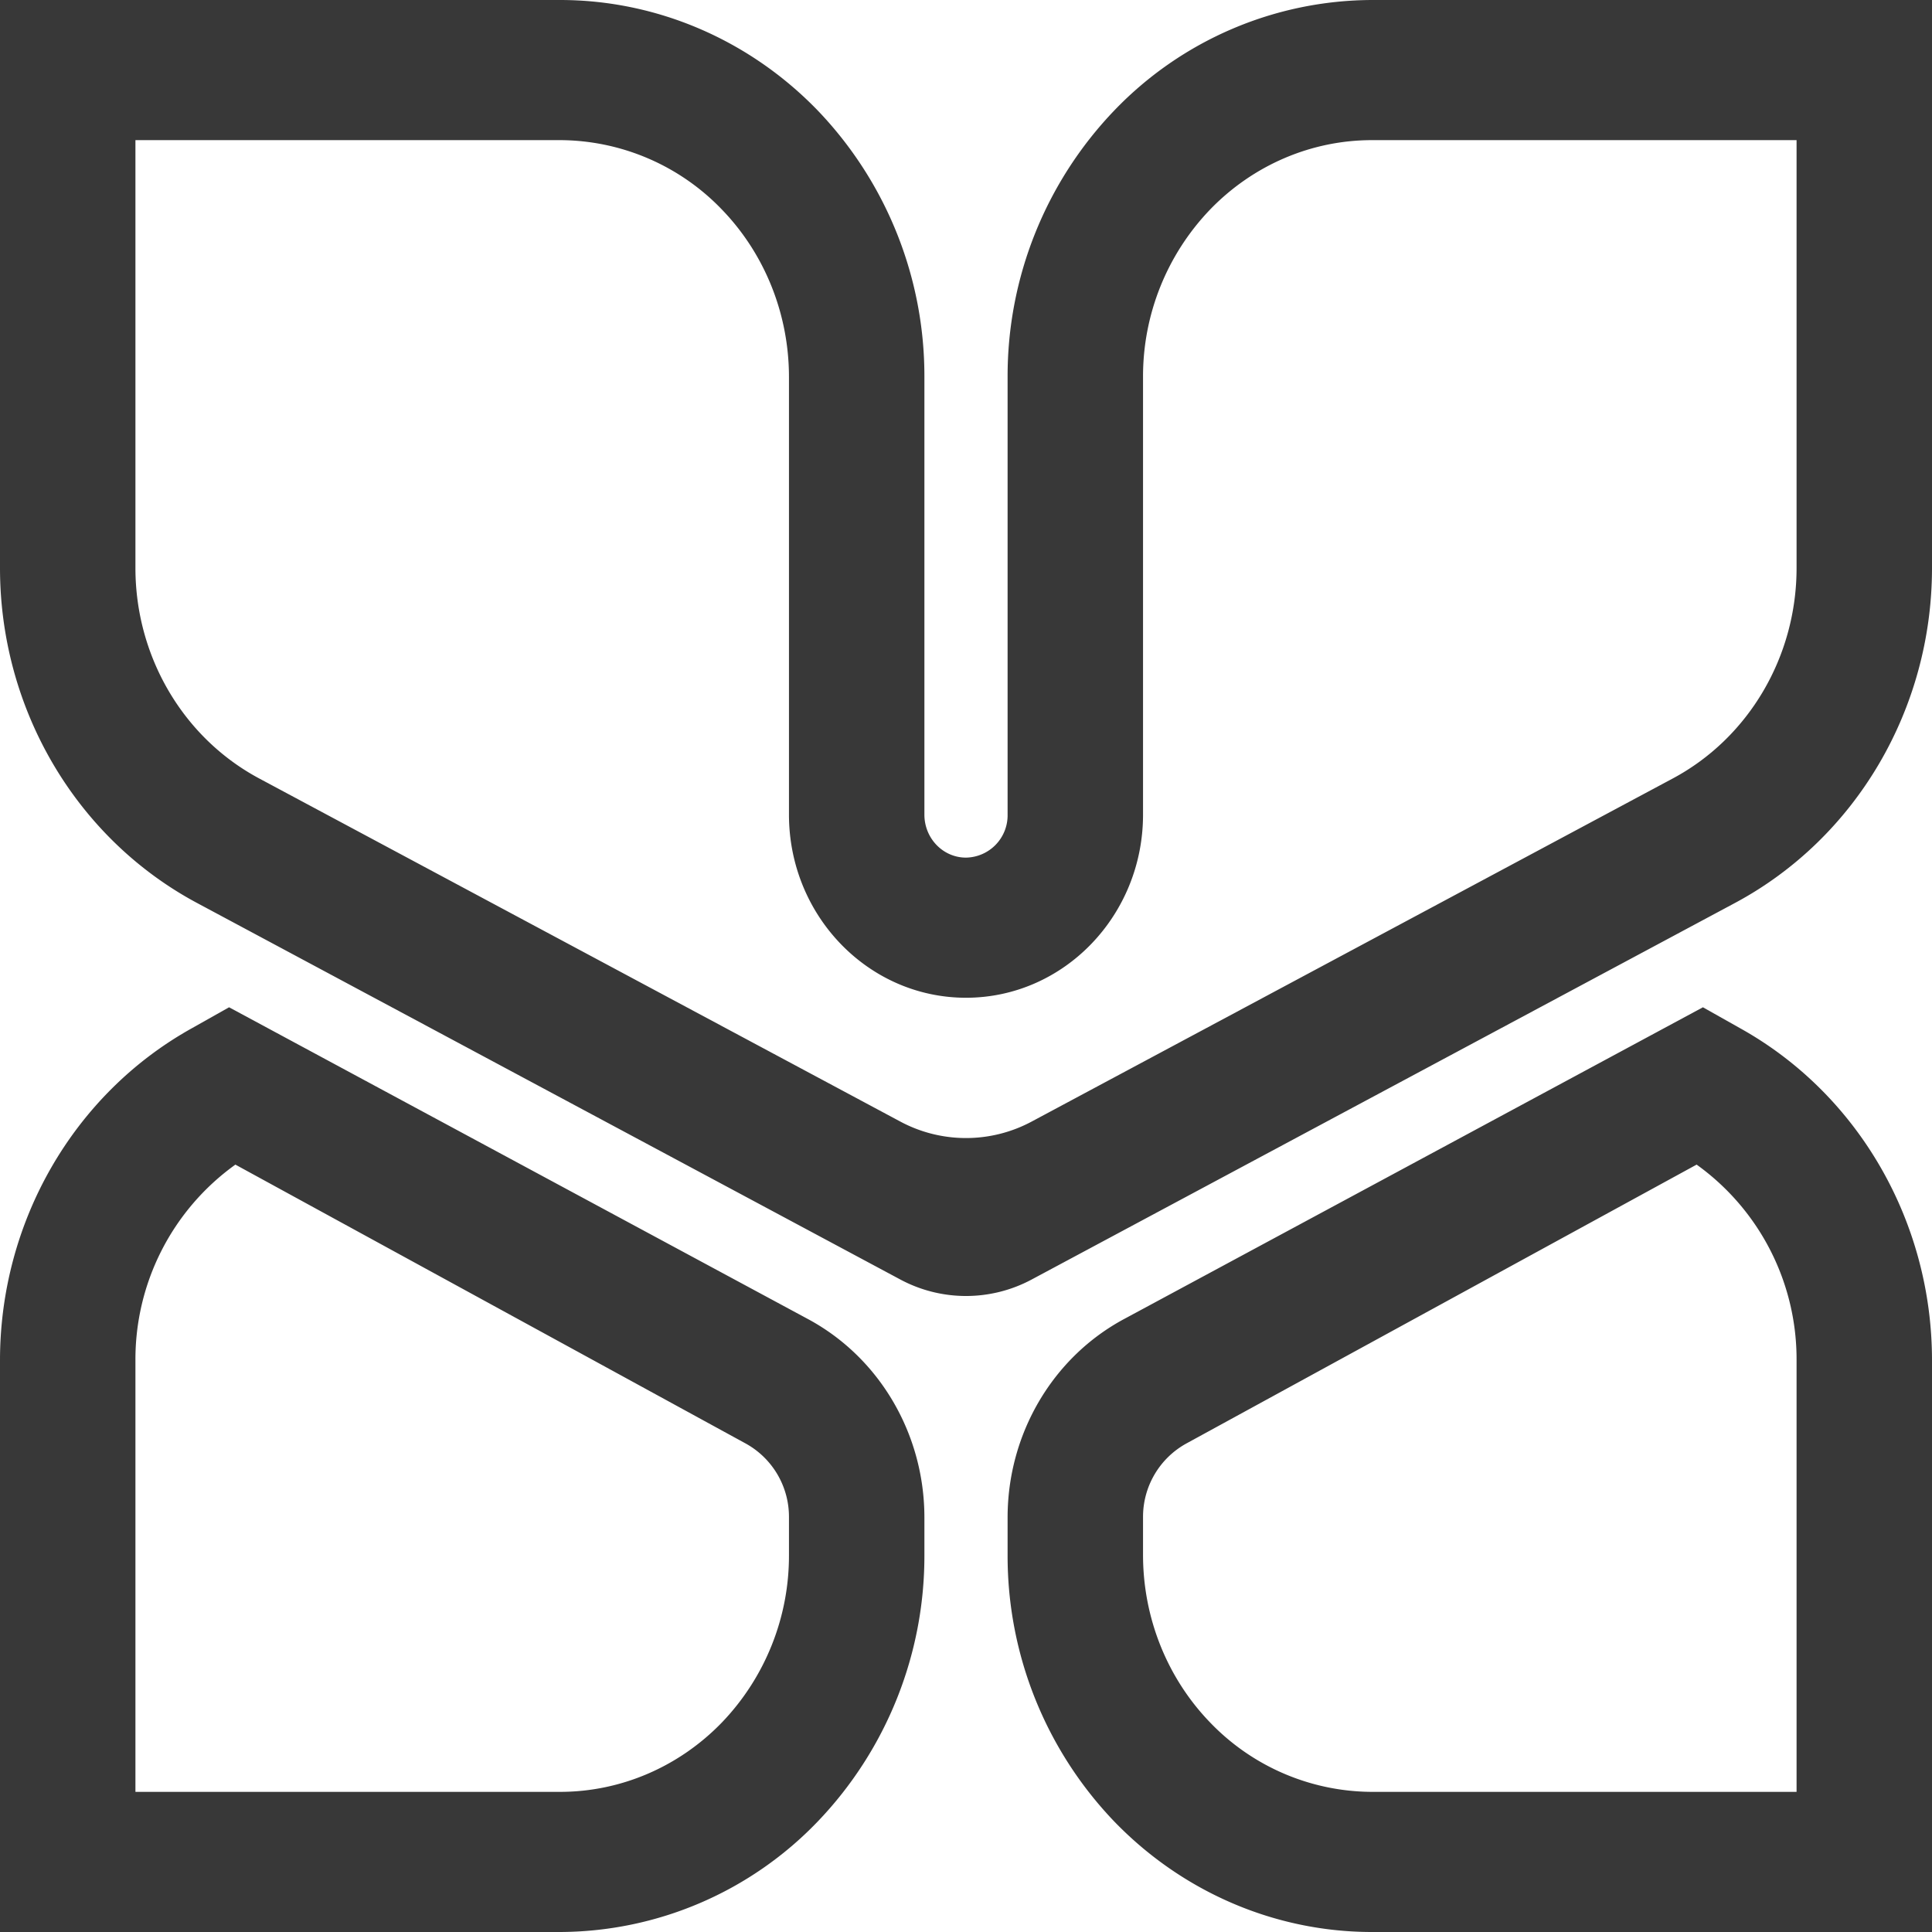
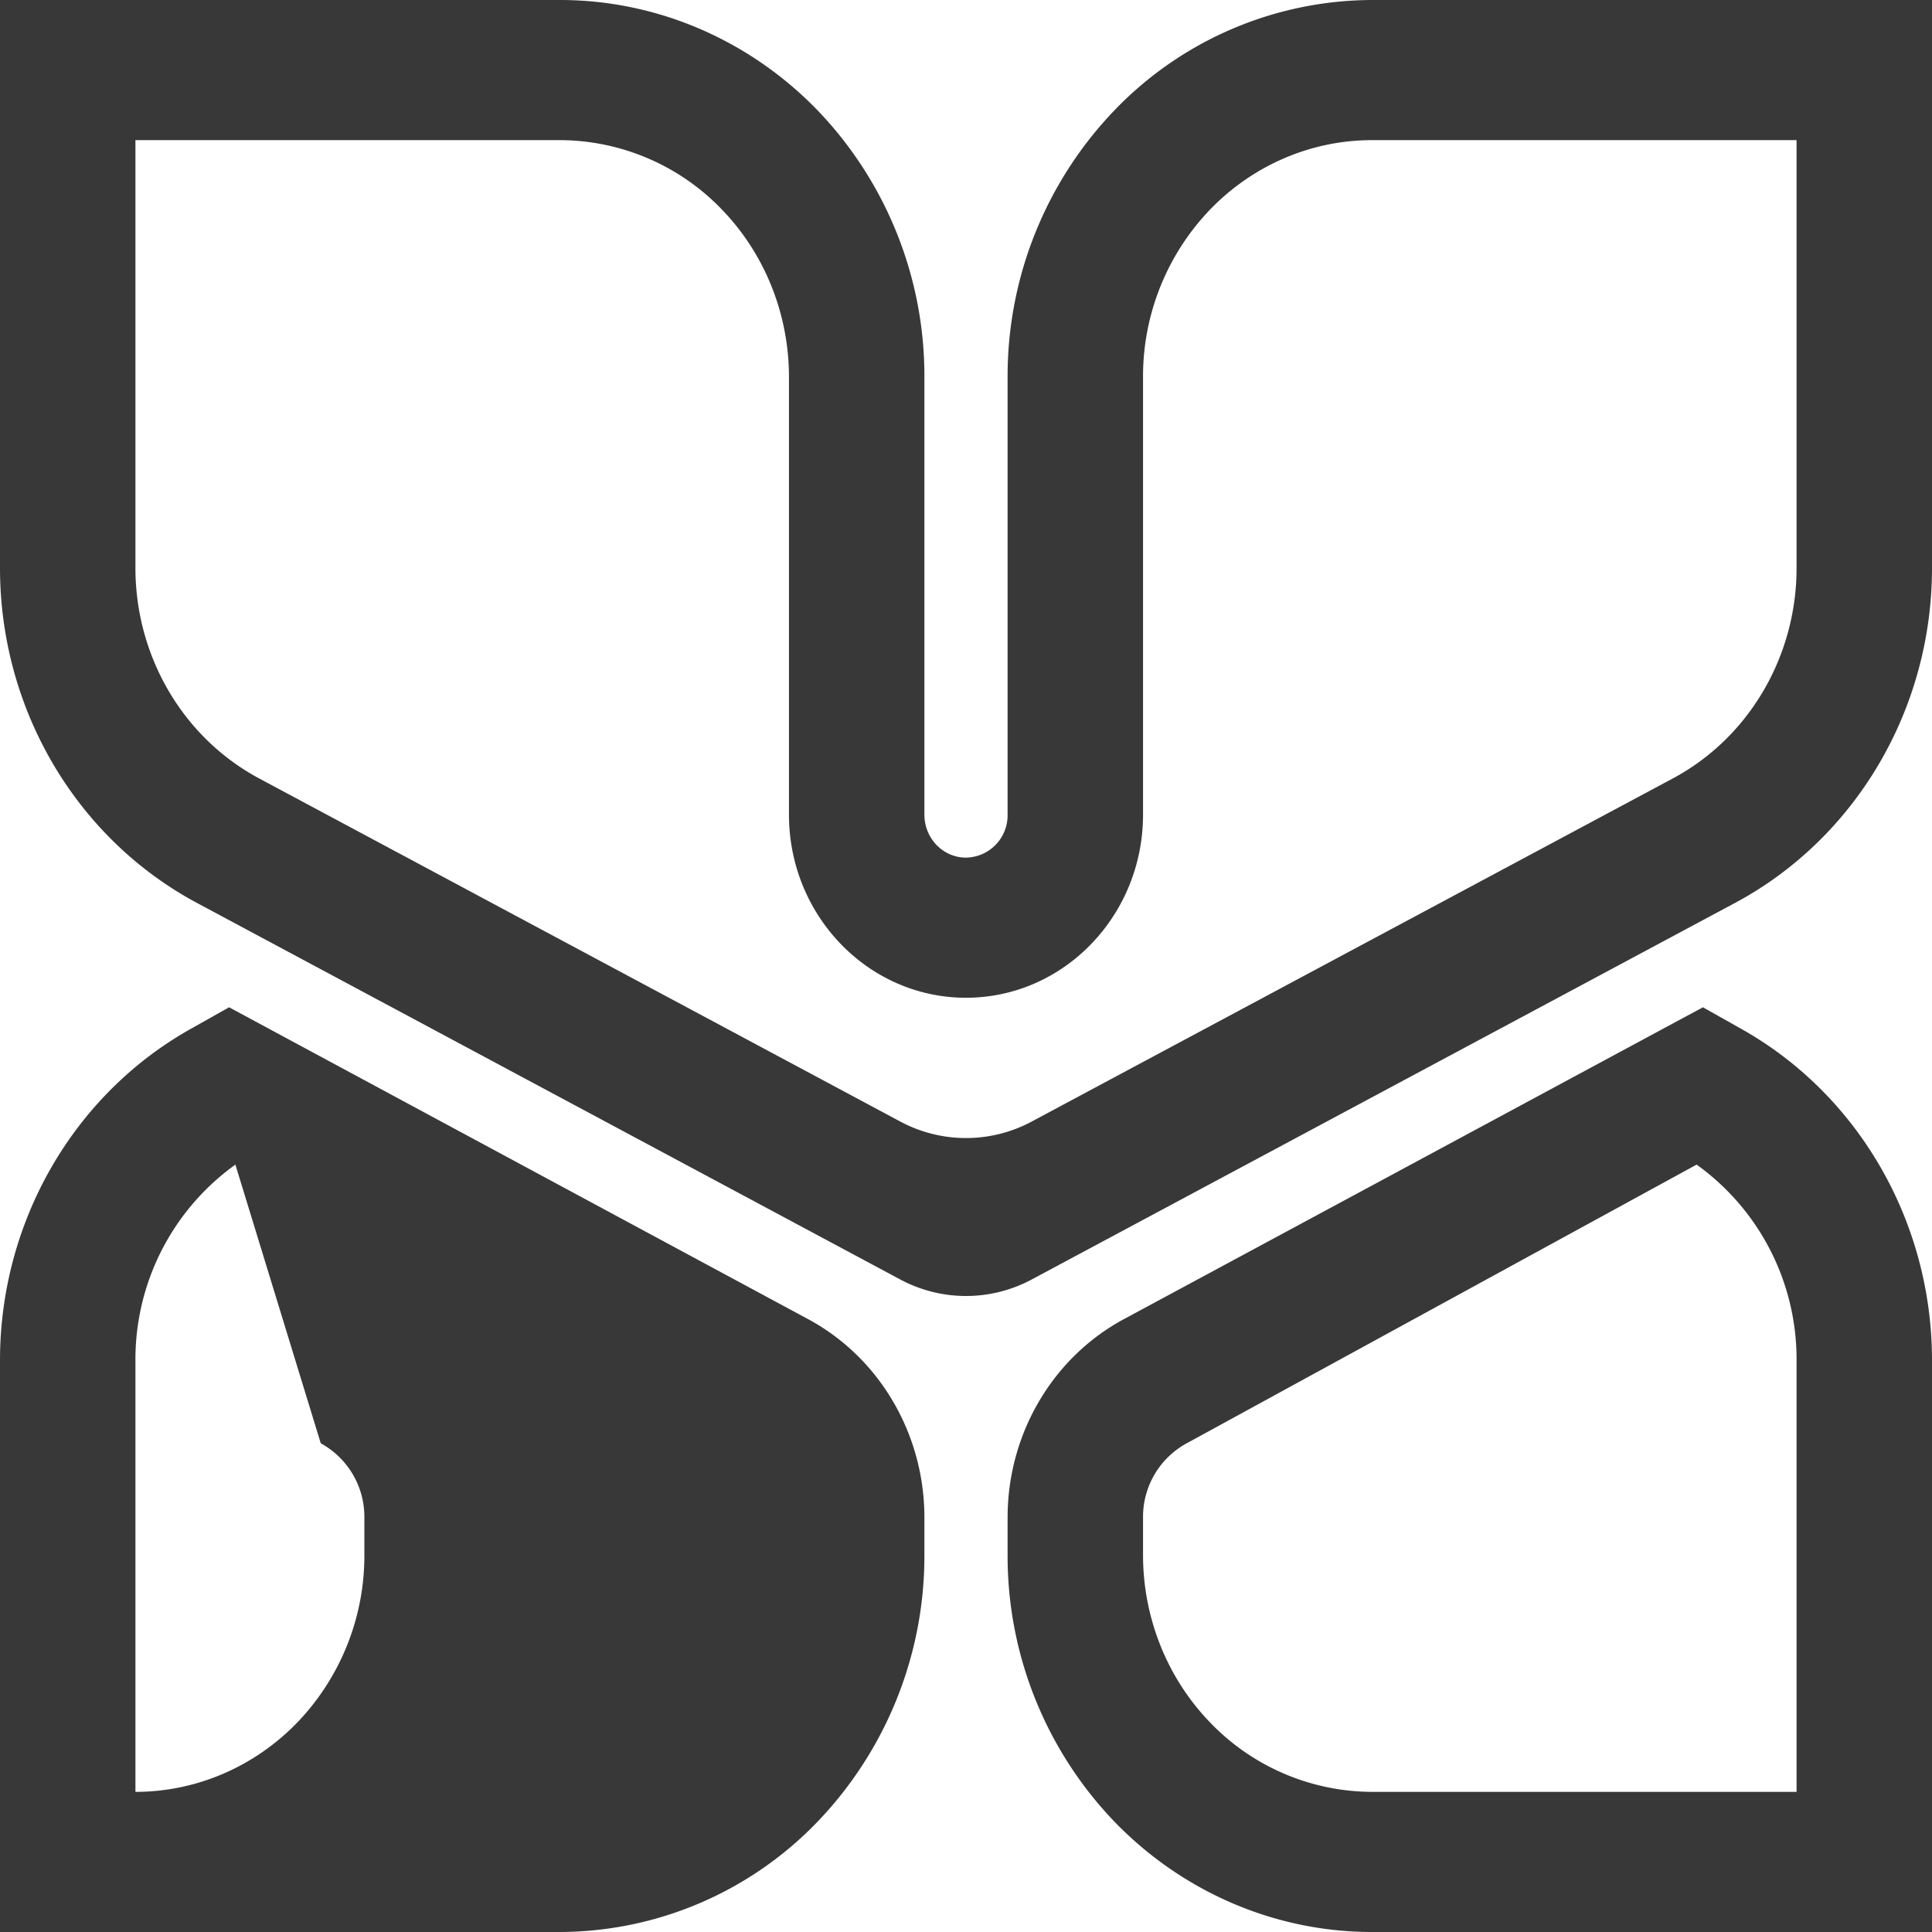
<svg xmlns="http://www.w3.org/2000/svg" data-bbox="0 0 30 30" viewBox="0 0 30 30" fill-rule="evenodd" clip-rule="evenodd" stroke-linejoin="round" stroke-miterlimit="2" data-type="ugc">
  <g>
-     <path d="m3.557 15.641 8.983 4.838c1.114.596 1.814 1.786 1.814 3.084v.582a5.96 5.96 0 0 1-1.657 4.14A5.57 5.57 0 0 1 8.696 30H0v-8.876c0-2.152 1.142-4.132 2.973-5.154zm.098 2.443-.011.008a3.72 3.72 0 0 0-1.541 3.032v6.7h6.593c.943 0 1.847-.388 2.514-1.078a3.74 3.74 0 0 0 1.041-2.601v-.582a1.3 1.3 0 0 0-.677-1.151zm0 0s.004-.002 0 0m22.788-2.443.584.329C28.858 16.992 30 18.972 30 21.124V30h-8.696c-1.5 0-2.939-.617-4.001-1.715a5.96 5.96 0 0 1-1.657-4.14v-.582c0-1.298.7-2.488 1.814-3.084zm-.098 2.443-7.919 4.328a1.3 1.3 0 0 0-.677 1.151v.582c0 .976.374 1.911 1.041 2.601a3.5 3.5 0 0 0 2.514 1.078h6.593v-6.7a3.72 3.72 0 0 0-1.552-3.04m0 0s-.004-.002 0 0m-10.323 1.783a2.16 2.16 0 0 1-2.044 0L3.059 14.021C1.18 13.015 0 11.009 0 8.82V0h8.696c1.5 0 2.939.617 4.001 1.715a5.96 5.96 0 0 1 1.657 4.14v6.794c0 .369.289.668.646.668a.657.657 0 0 0 .646-.668V5.855a5.96 5.96 0 0 1 1.657-4.14A5.57 5.57 0 0 1 21.304 0H30v8.82c0 2.189-1.18 4.195-3.059 5.201zm-2.043-2.452a2.16 2.16 0 0 0 2.042 0l9.954-5.327c1.181-.632 1.922-1.893 1.922-3.268V2.176h-6.593c-.943 0-1.847.388-2.514 1.078a3.74 3.74 0 0 0-1.041 2.601v6.794c0 1.569-1.232 2.844-2.749 2.844s-2.749-1.275-2.749-2.844V5.855c0-.976-.374-1.911-1.041-2.601a3.5 3.5 0 0 0-2.514-1.078H2.103V8.82c0 1.375.741 2.636 1.922 3.268z" fill="#383838" />
+     <path d="m3.557 15.641 8.983 4.838c1.114.596 1.814 1.786 1.814 3.084v.582a5.96 5.96 0 0 1-1.657 4.14A5.57 5.57 0 0 1 8.696 30H0v-8.876c0-2.152 1.142-4.132 2.973-5.154zm.098 2.443-.011.008a3.72 3.72 0 0 0-1.541 3.032v6.7c.943 0 1.847-.388 2.514-1.078a3.74 3.74 0 0 0 1.041-2.601v-.582a1.3 1.3 0 0 0-.677-1.151zm0 0s.004-.002 0 0m22.788-2.443.584.329C28.858 16.992 30 18.972 30 21.124V30h-8.696c-1.5 0-2.939-.617-4.001-1.715a5.96 5.96 0 0 1-1.657-4.14v-.582c0-1.298.7-2.488 1.814-3.084zm-.098 2.443-7.919 4.328a1.3 1.3 0 0 0-.677 1.151v.582c0 .976.374 1.911 1.041 2.601a3.5 3.5 0 0 0 2.514 1.078h6.593v-6.7a3.72 3.72 0 0 0-1.552-3.04m0 0s-.004-.002 0 0m-10.323 1.783a2.16 2.16 0 0 1-2.044 0L3.059 14.021C1.18 13.015 0 11.009 0 8.82V0h8.696c1.5 0 2.939.617 4.001 1.715a5.96 5.96 0 0 1 1.657 4.14v6.794c0 .369.289.668.646.668a.657.657 0 0 0 .646-.668V5.855a5.96 5.96 0 0 1 1.657-4.14A5.57 5.57 0 0 1 21.304 0H30v8.82c0 2.189-1.18 4.195-3.059 5.201zm-2.043-2.452a2.16 2.16 0 0 0 2.042 0l9.954-5.327c1.181-.632 1.922-1.893 1.922-3.268V2.176h-6.593c-.943 0-1.847.388-2.514 1.078a3.74 3.74 0 0 0-1.041 2.601v6.794c0 1.569-1.232 2.844-2.749 2.844s-2.749-1.275-2.749-2.844V5.855c0-.976-.374-1.911-1.041-2.601a3.5 3.5 0 0 0-2.514-1.078H2.103V8.82c0 1.375.741 2.636 1.922 3.268z" fill="#383838" />
  </g>
</svg>